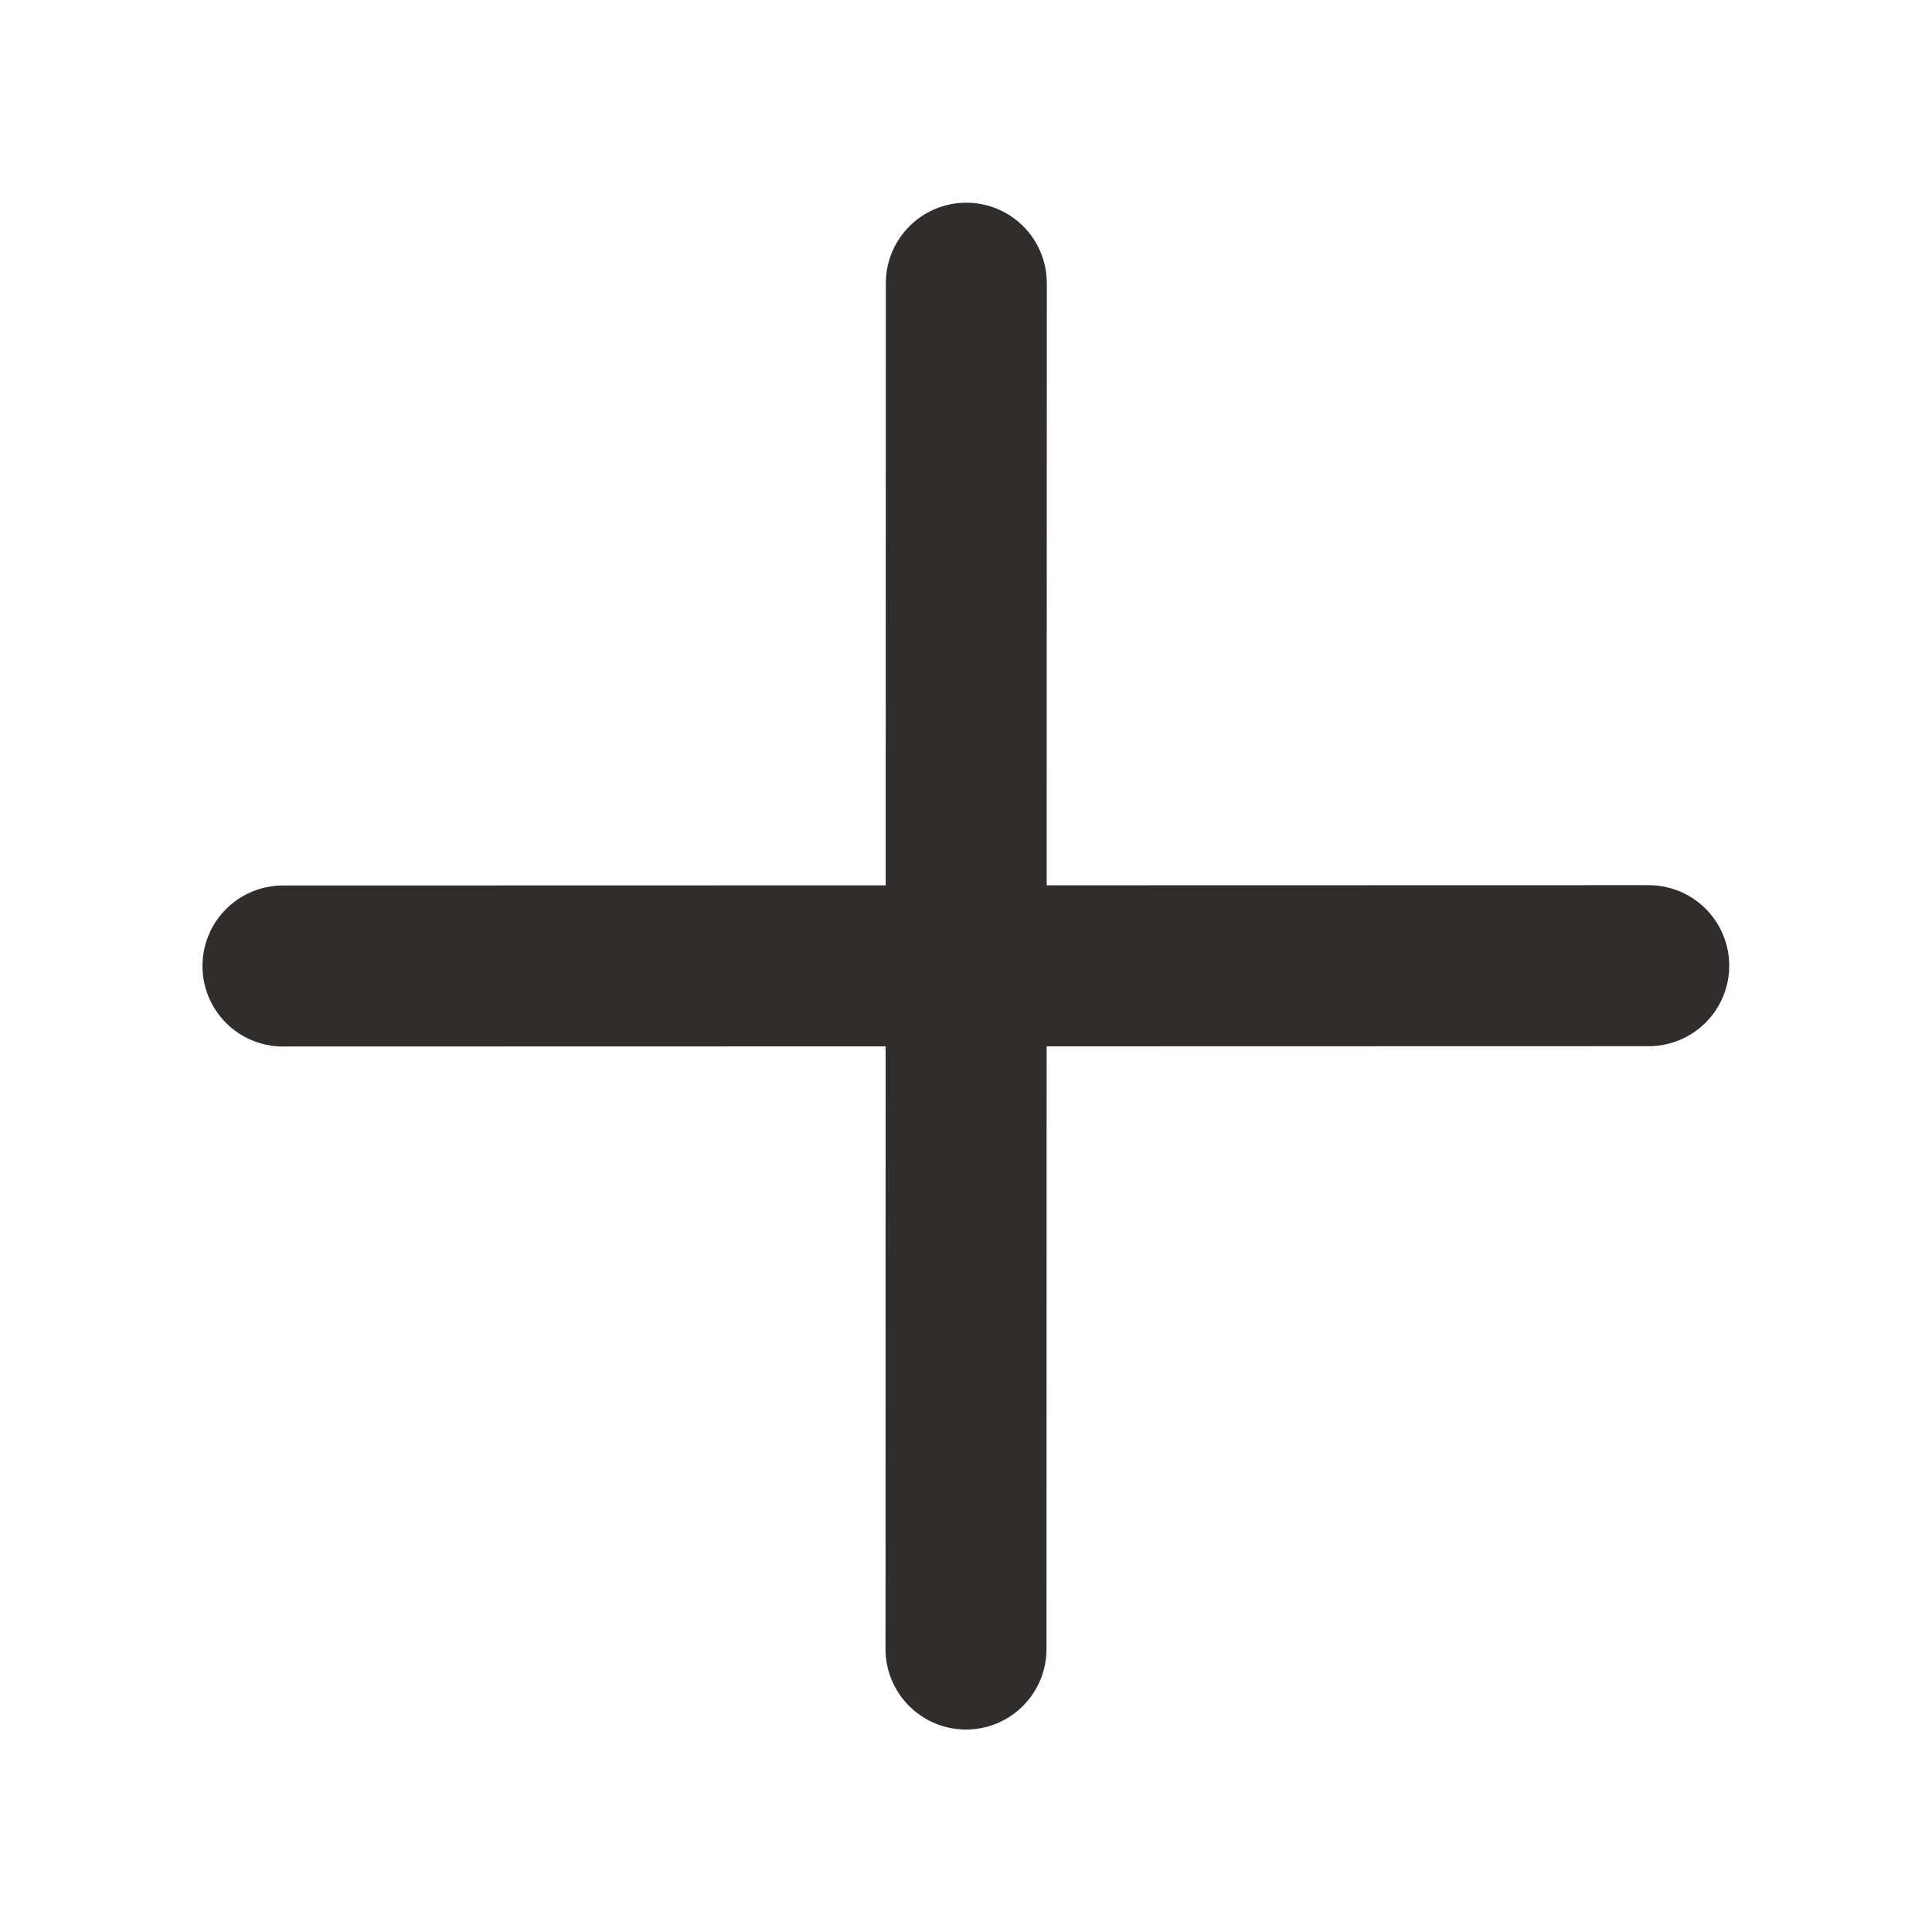
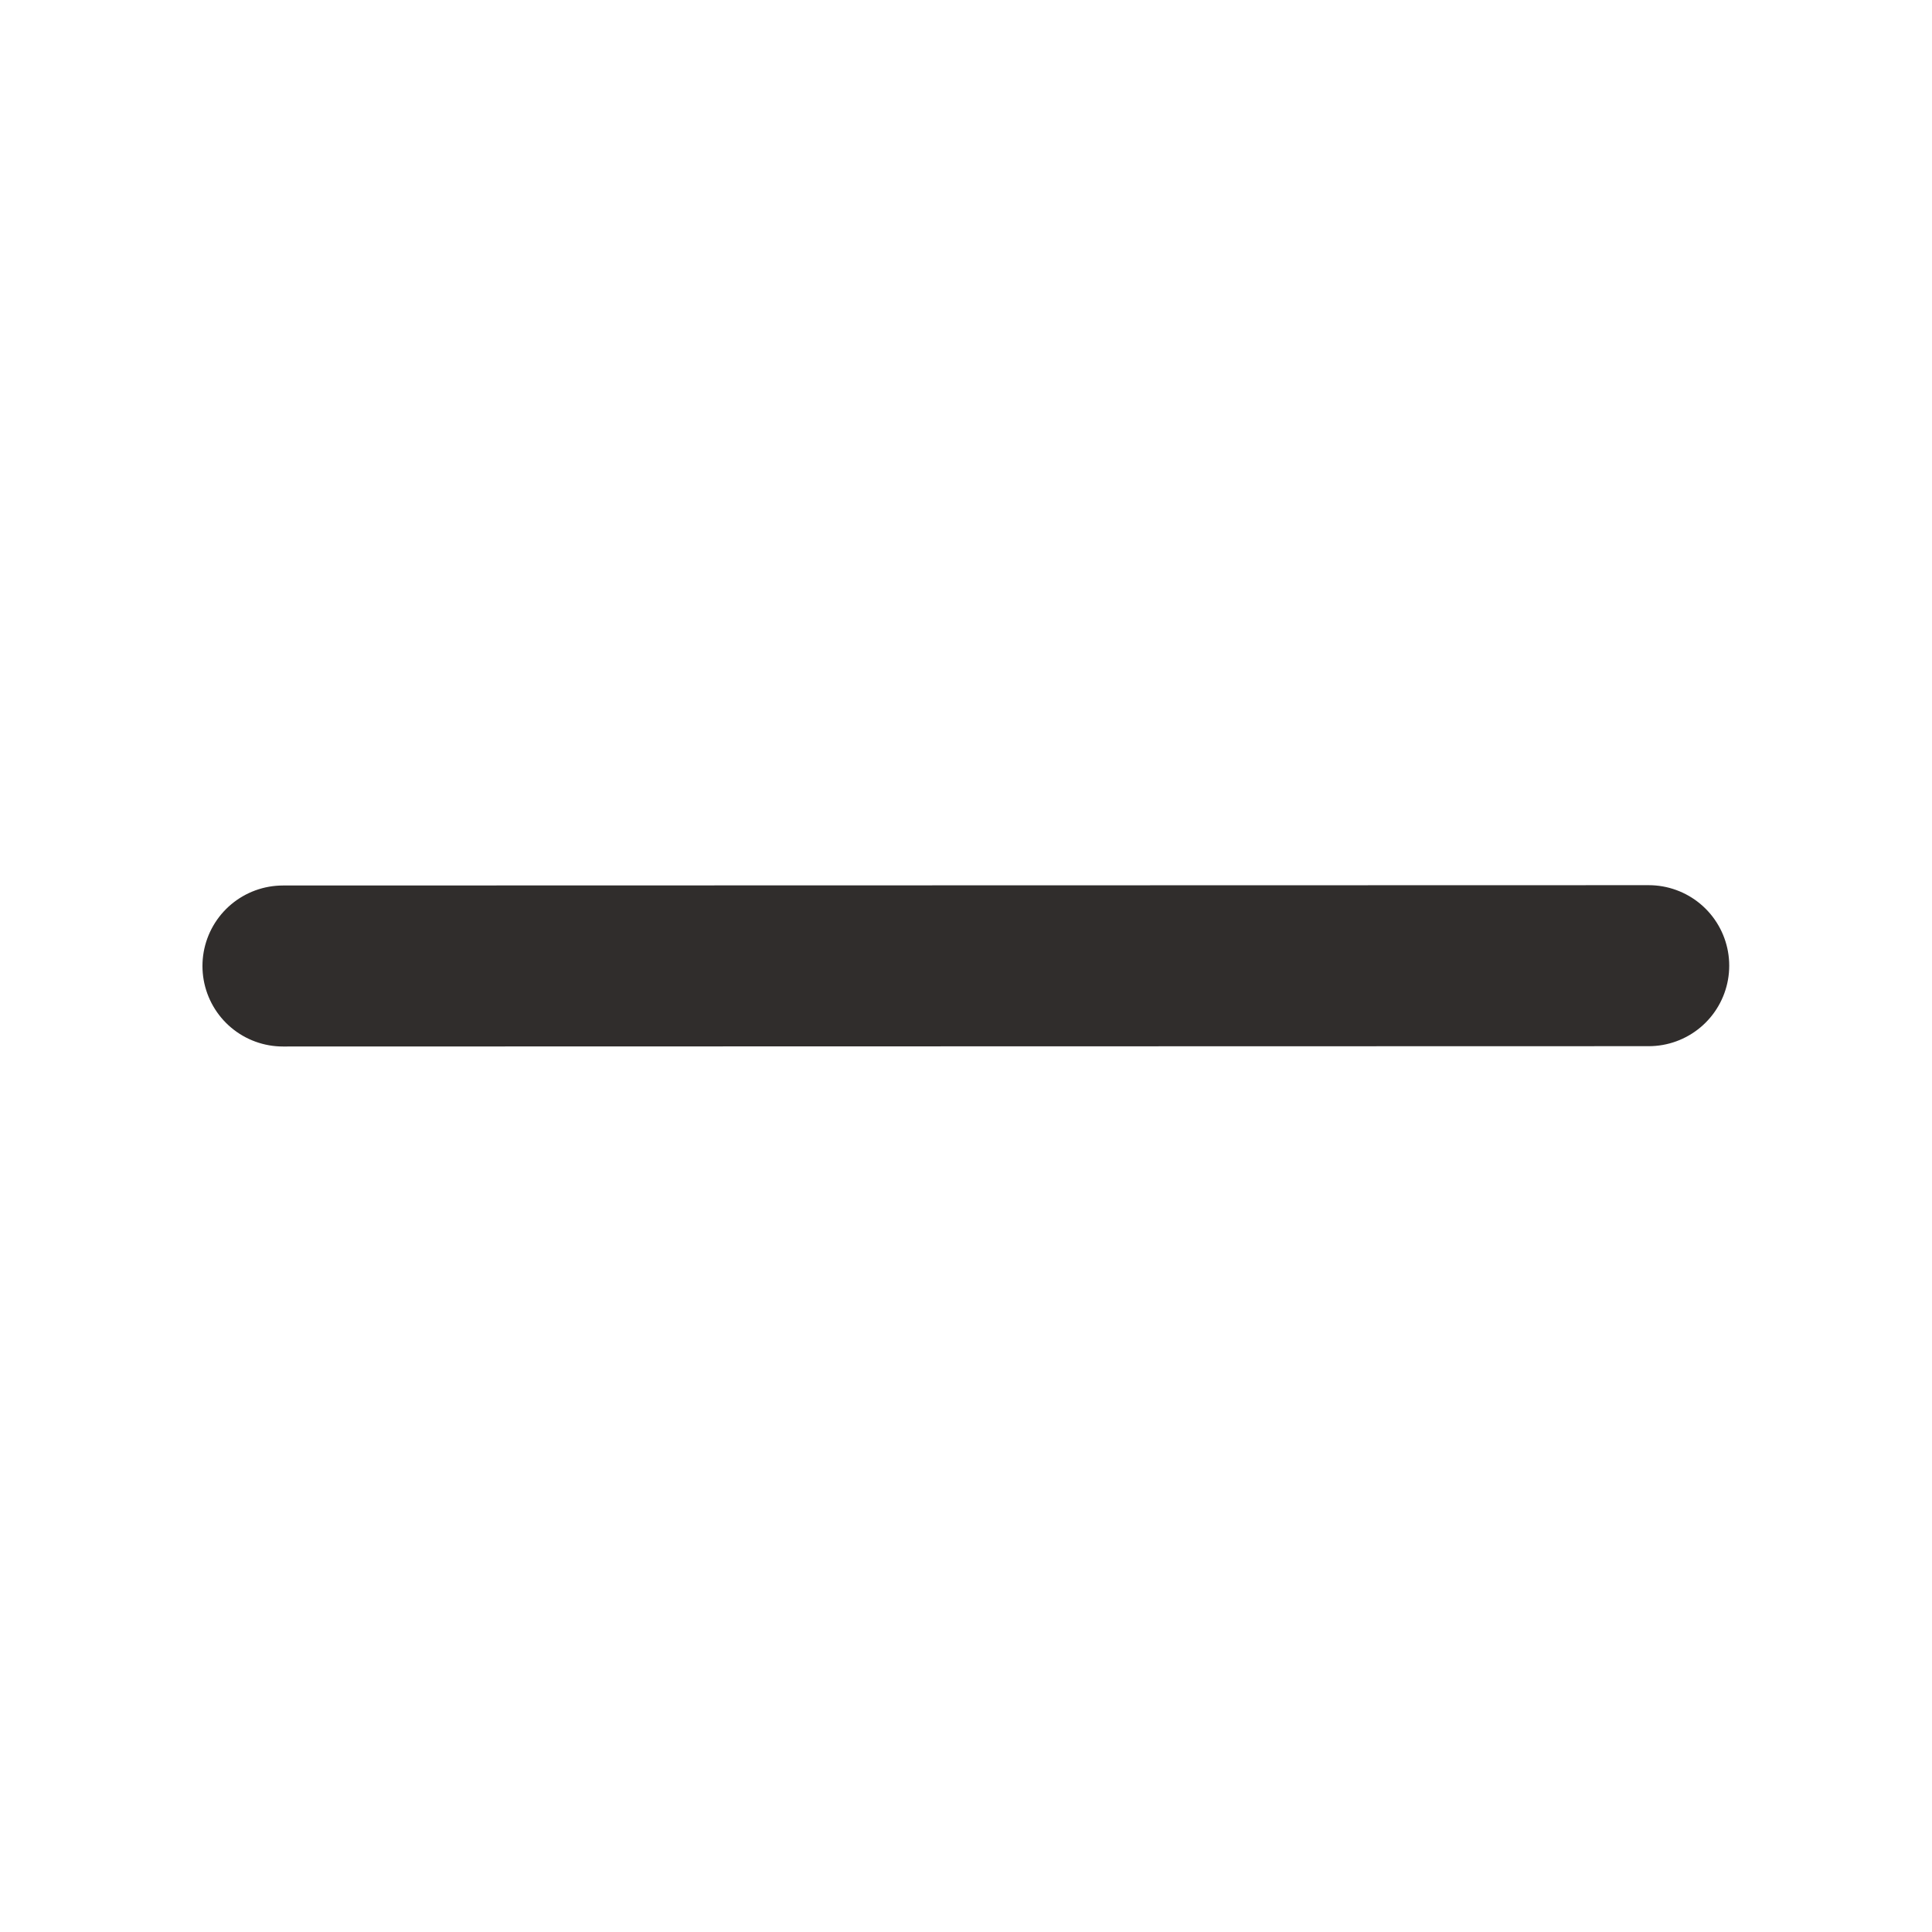
<svg xmlns="http://www.w3.org/2000/svg" width="24" height="24" viewBox="0 0 24 24" fill="none">
  <path d="M20.481 11.996L3.515 12" stroke="#302D2C" stroke-width="2" stroke-linecap="round" />
-   <path d="M12 20.485L12.004 3.518" stroke="#302D2C" stroke-width="2" stroke-linecap="round" />
</svg>